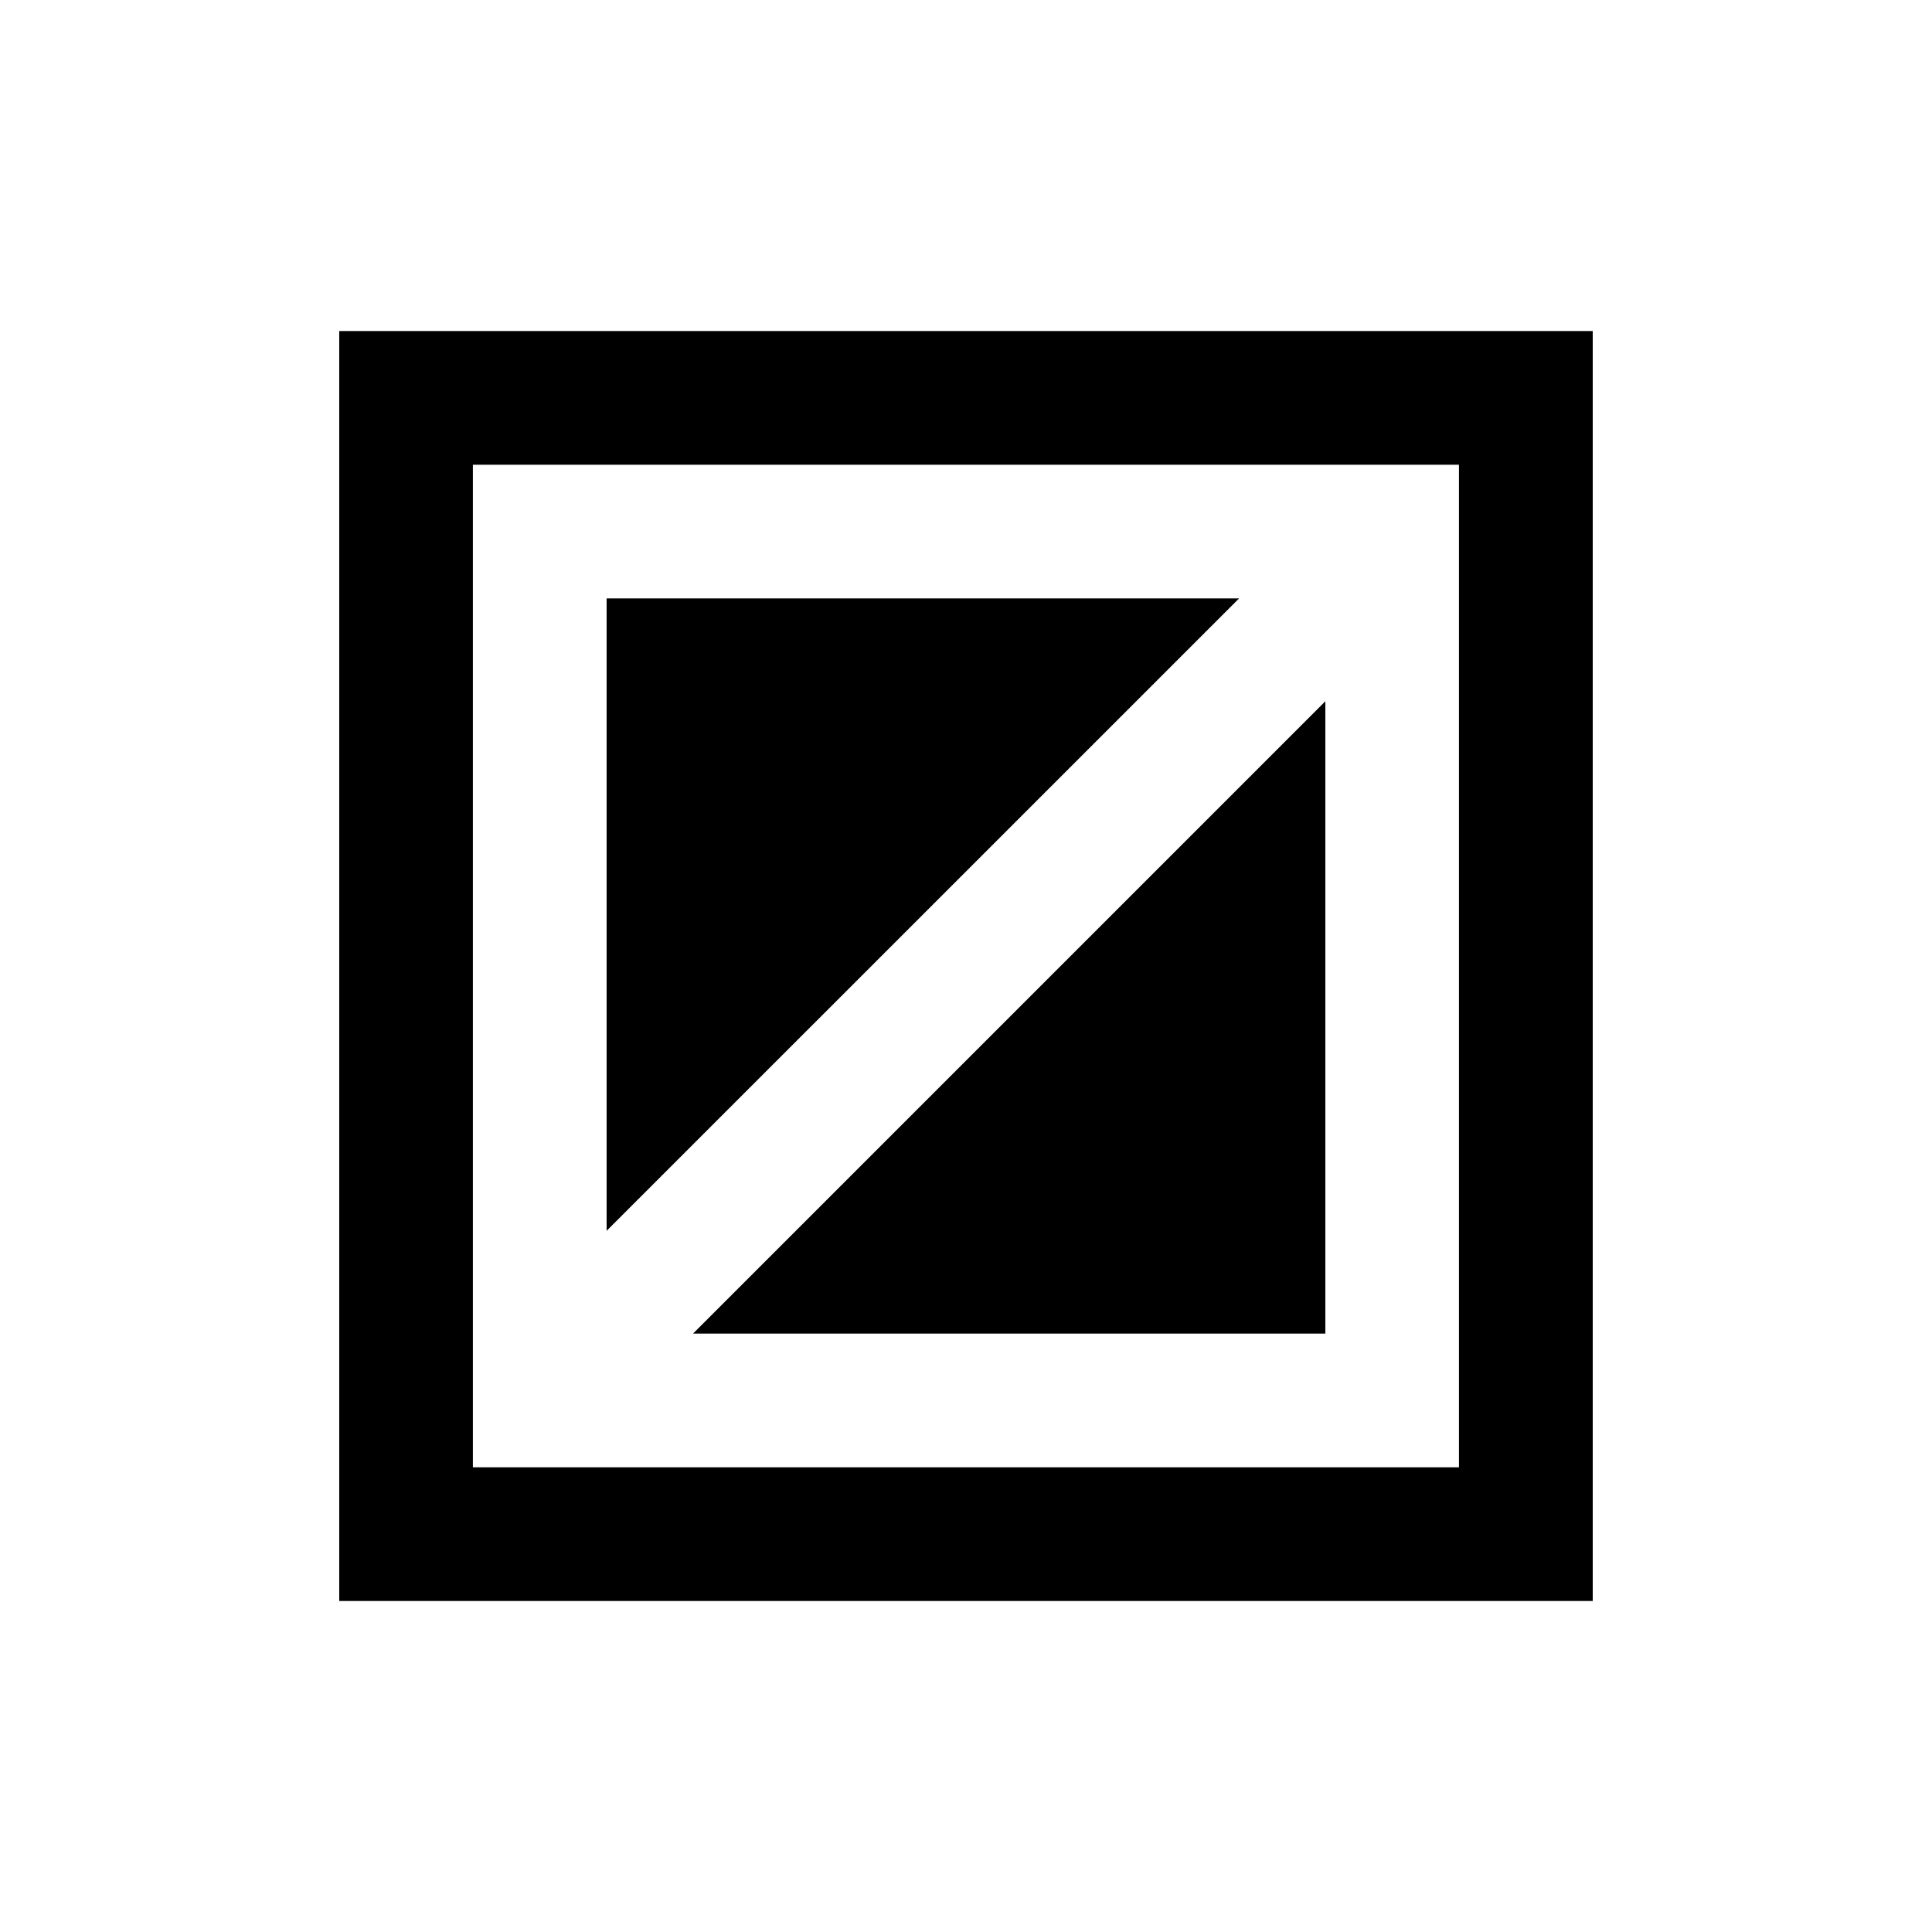
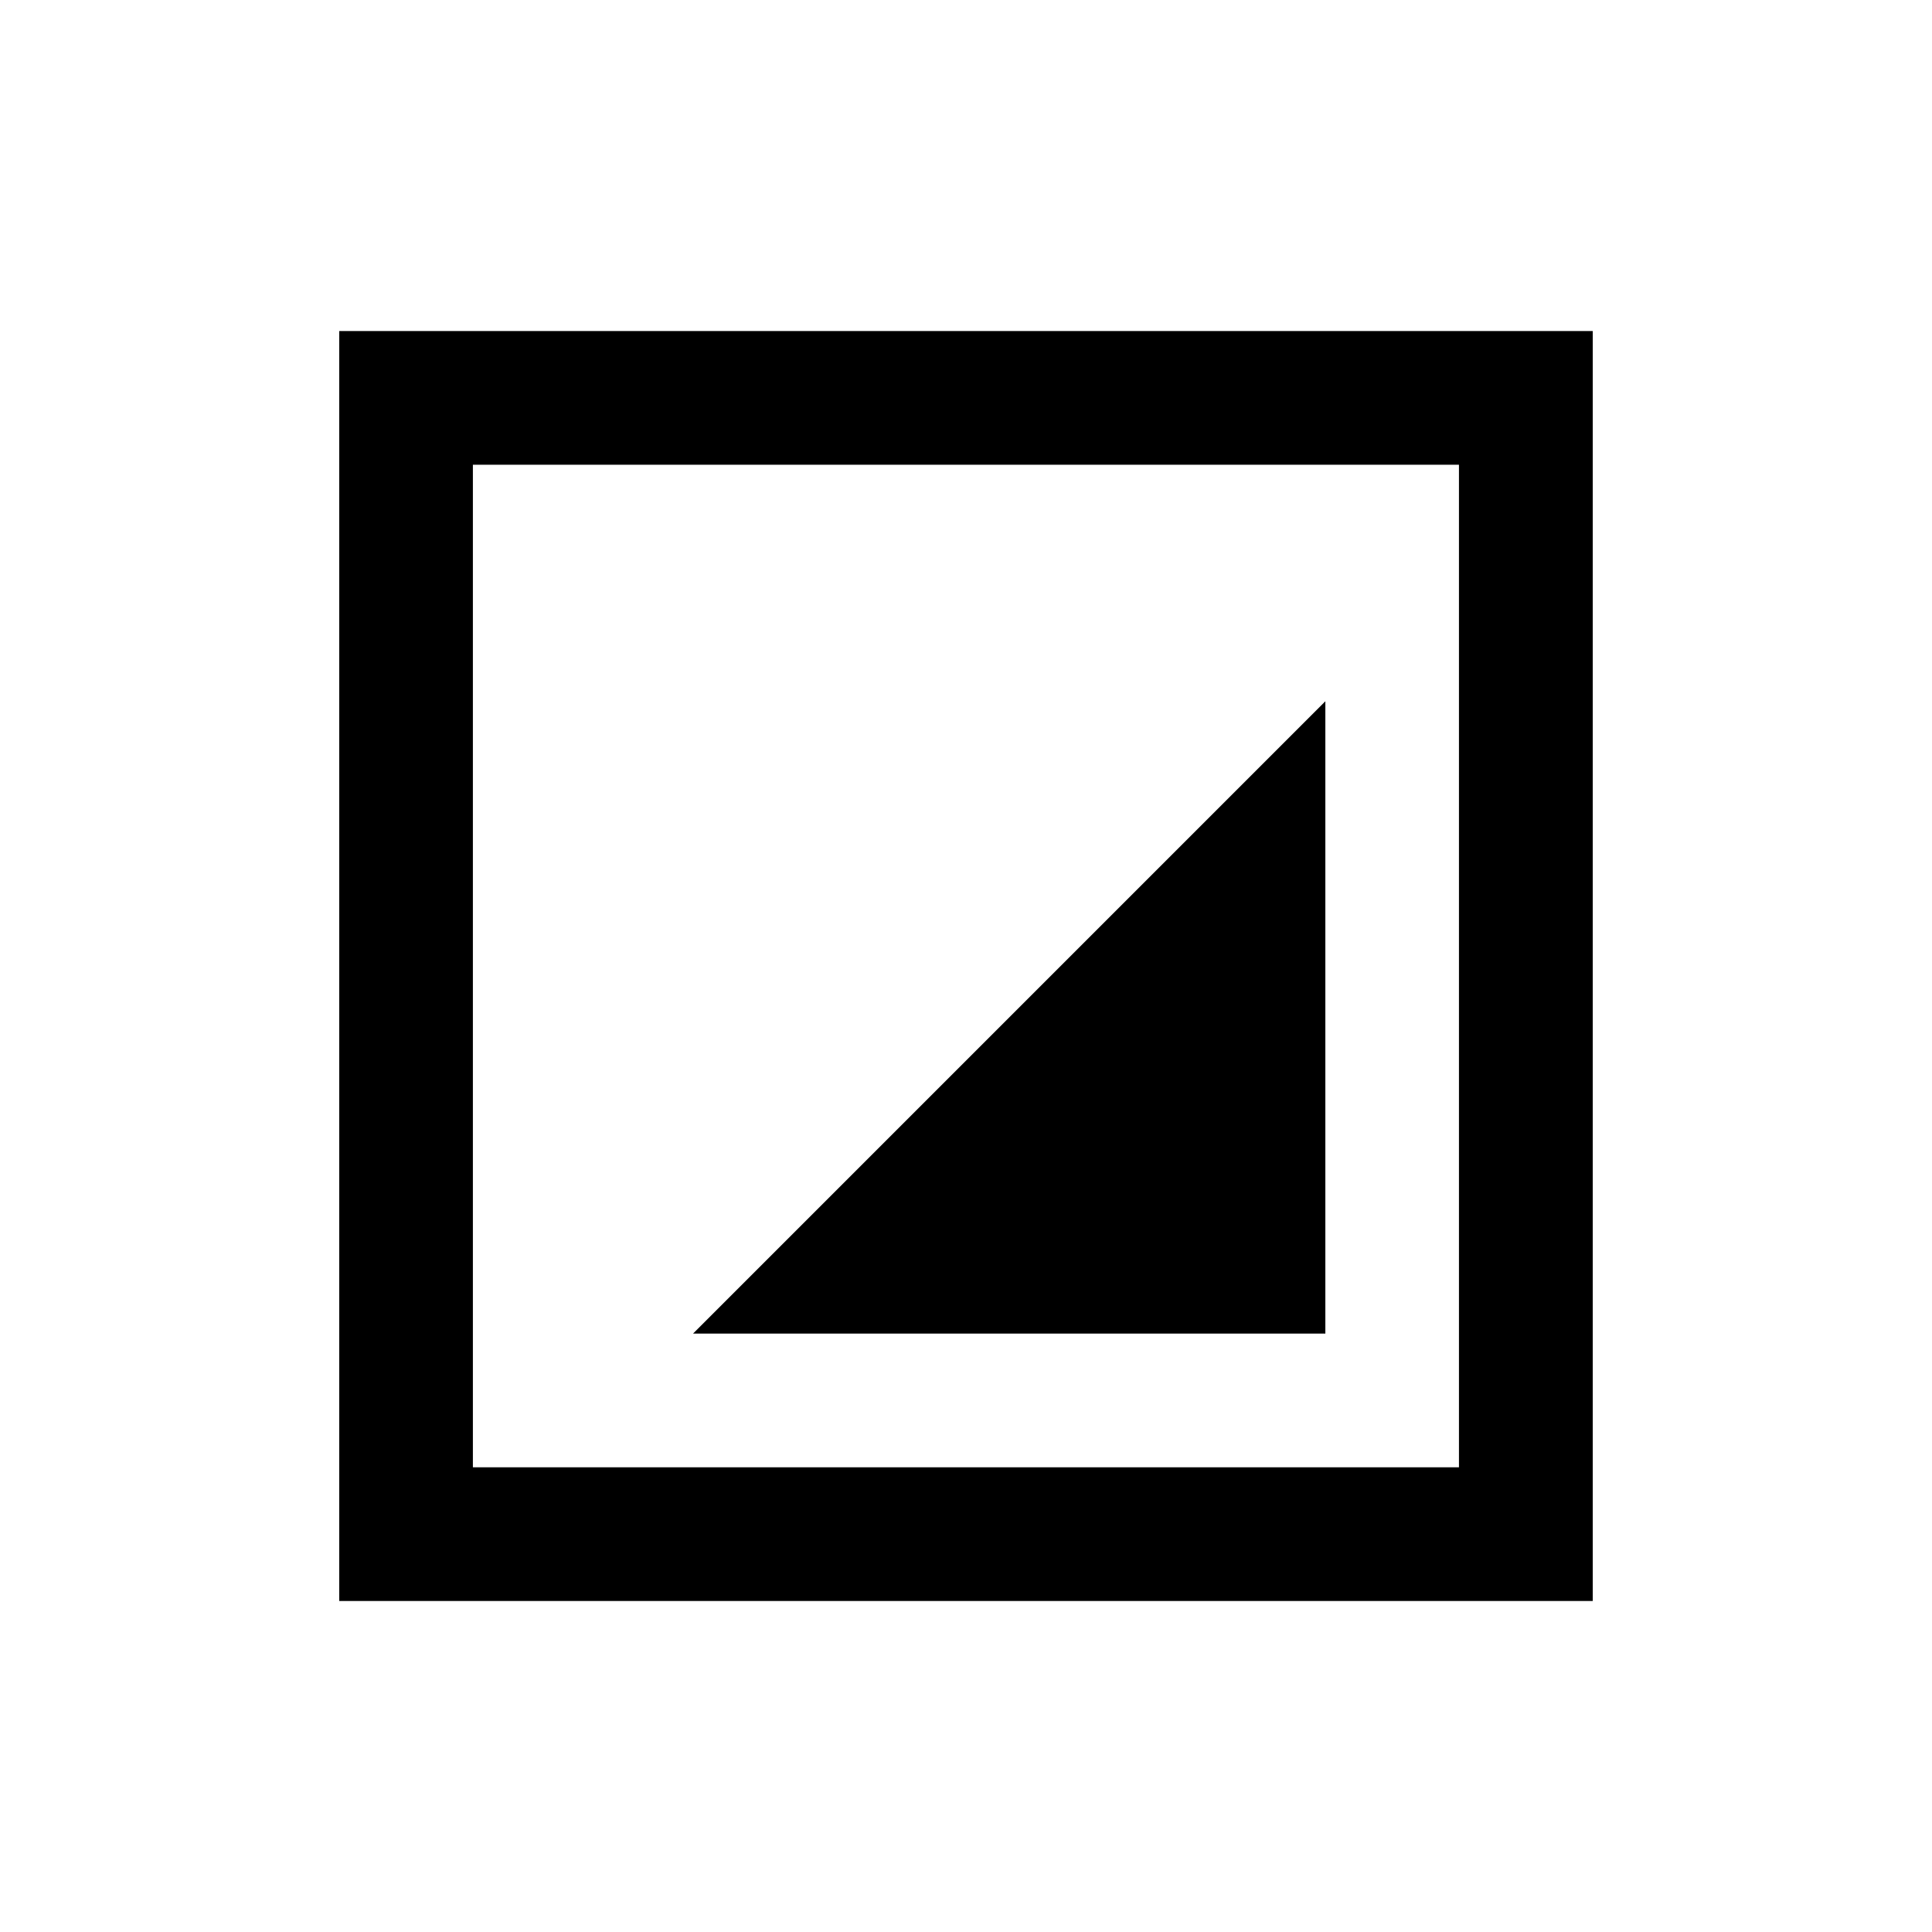
<svg xmlns="http://www.w3.org/2000/svg" fill="#000000" width="800px" height="800px" version="1.1" viewBox="144 144 512 512">
  <g>
    <path d="m233.9 231.73v336.55h332.19v-336.55zm296.74 301.12h-261.32v-265.69h261.32z" />
-     <path d="m304.76 302.58v167.6l167.62-167.6z" />
-     <path d="m495.23 329.84-167.57 167.58h167.57z" />
+     <path d="m495.23 329.84-167.57 167.58h167.57" />
  </g>
</svg>